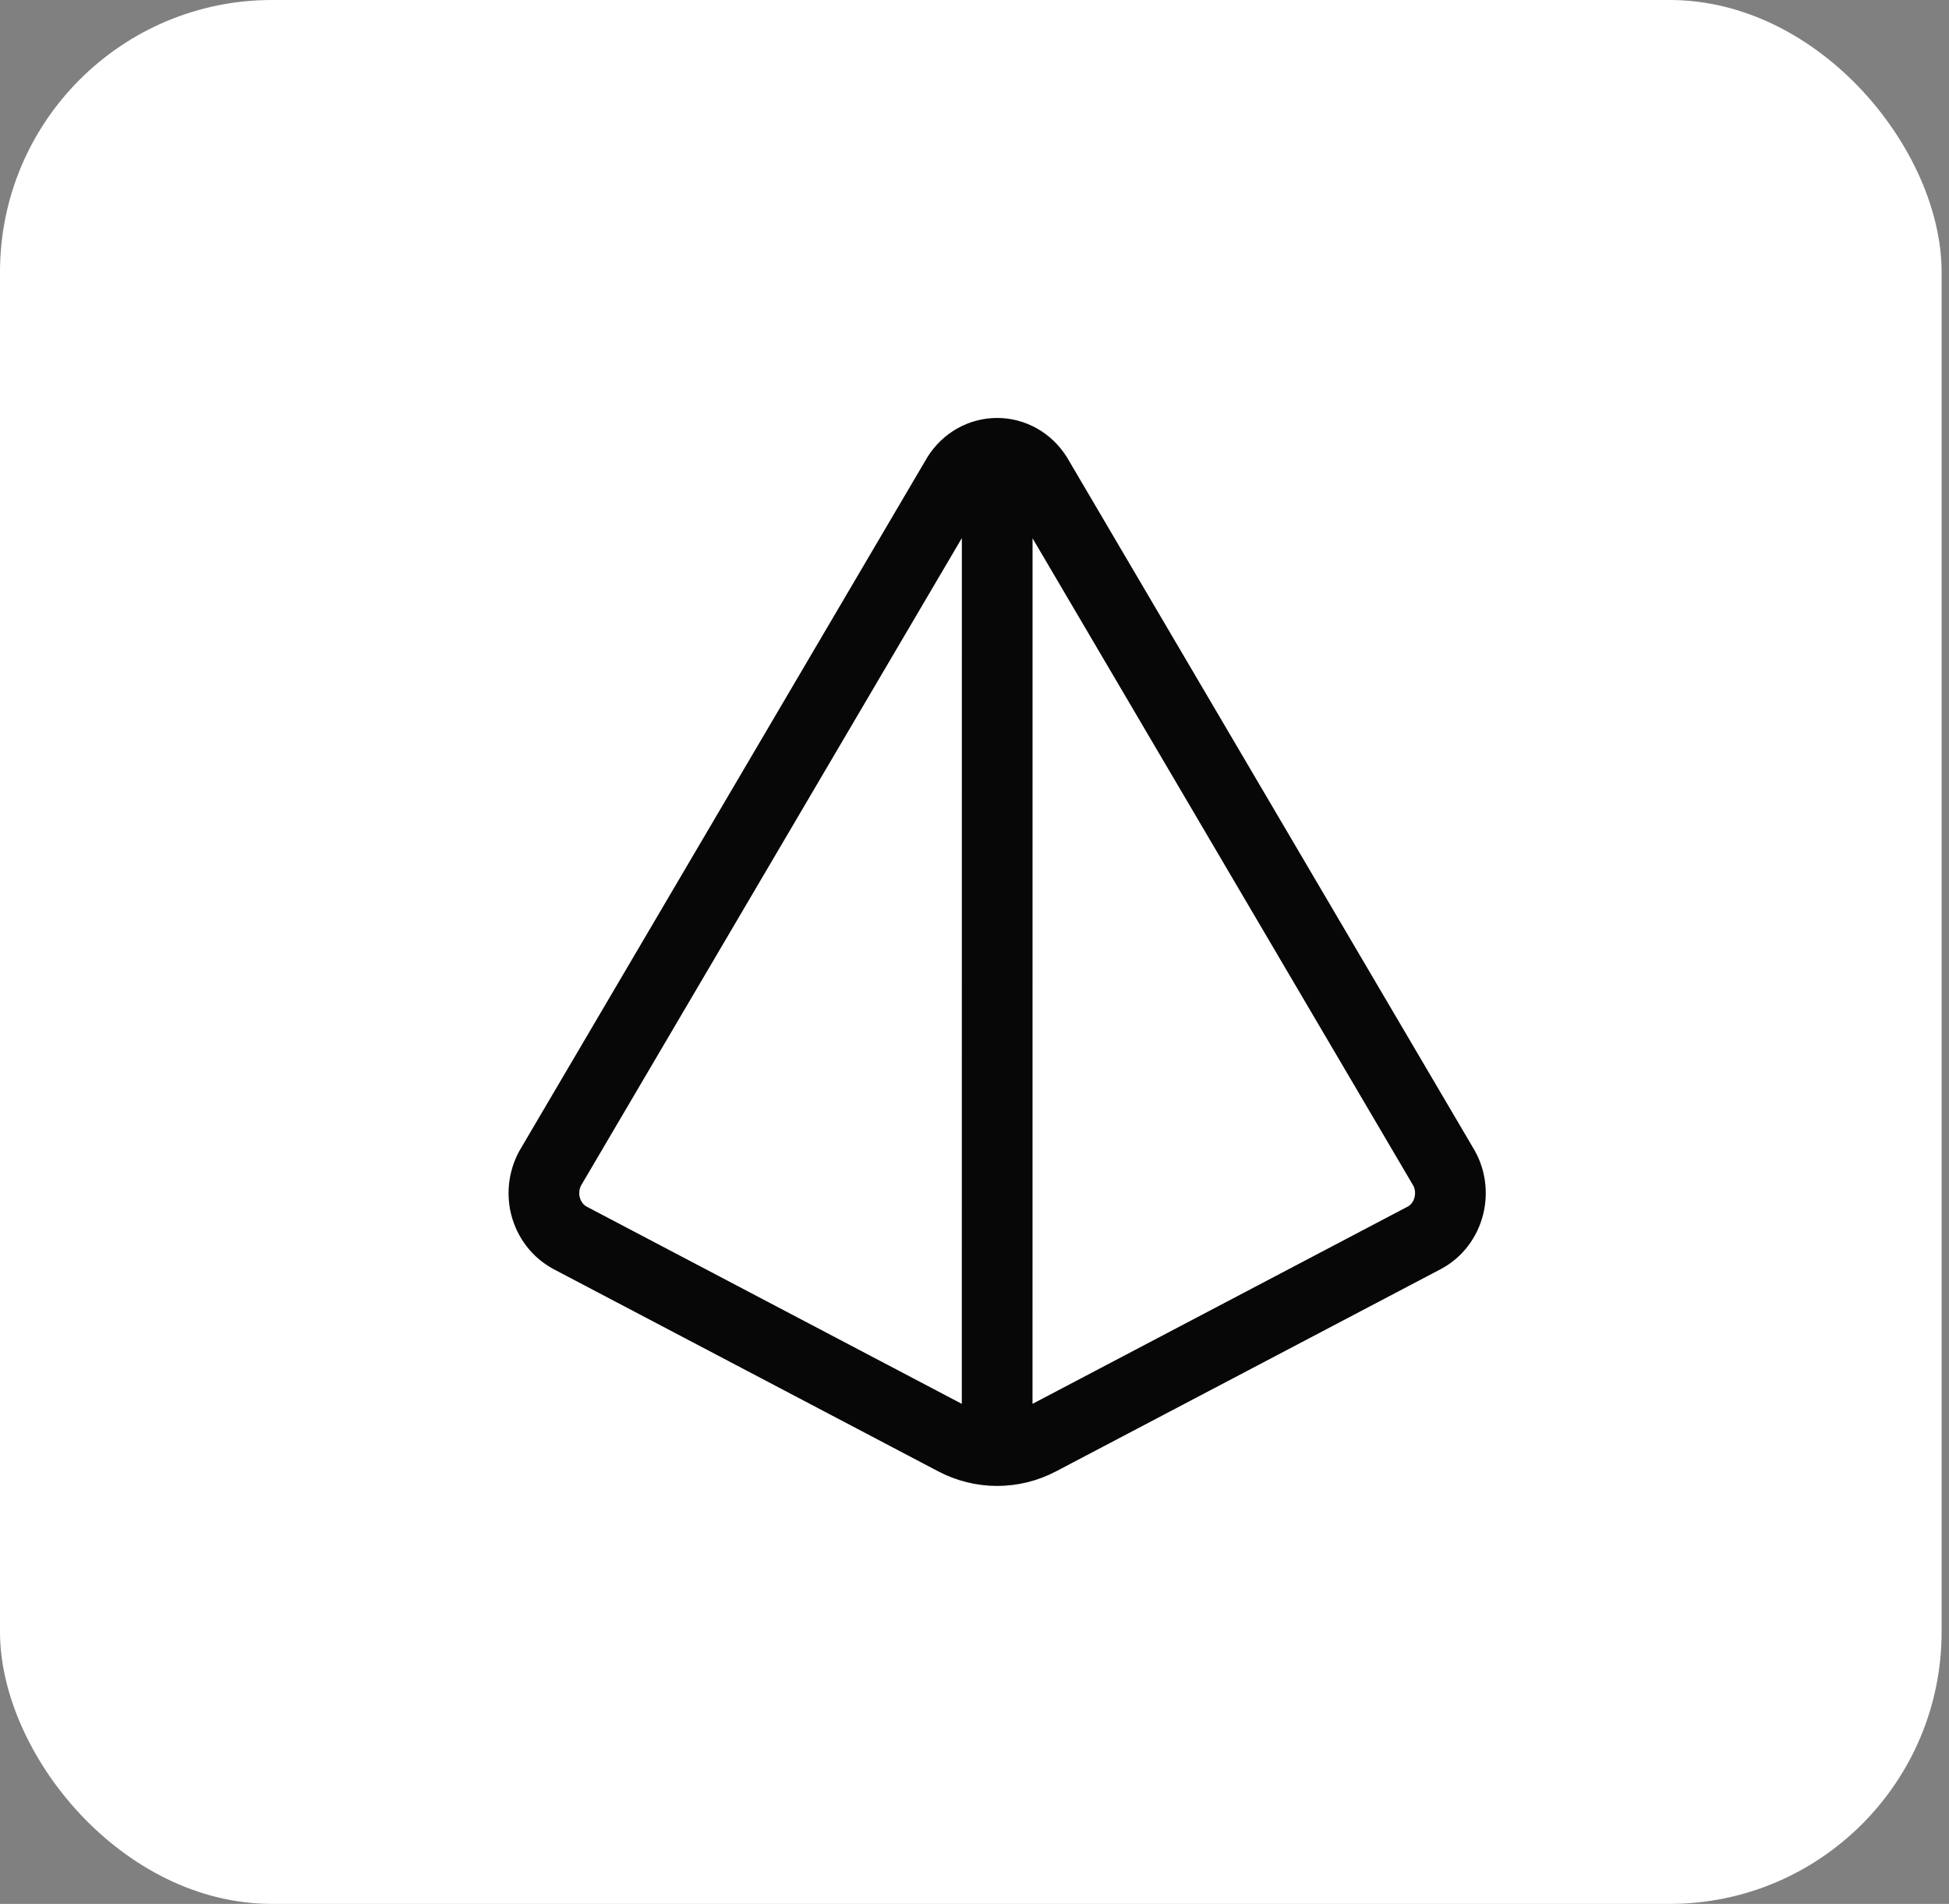
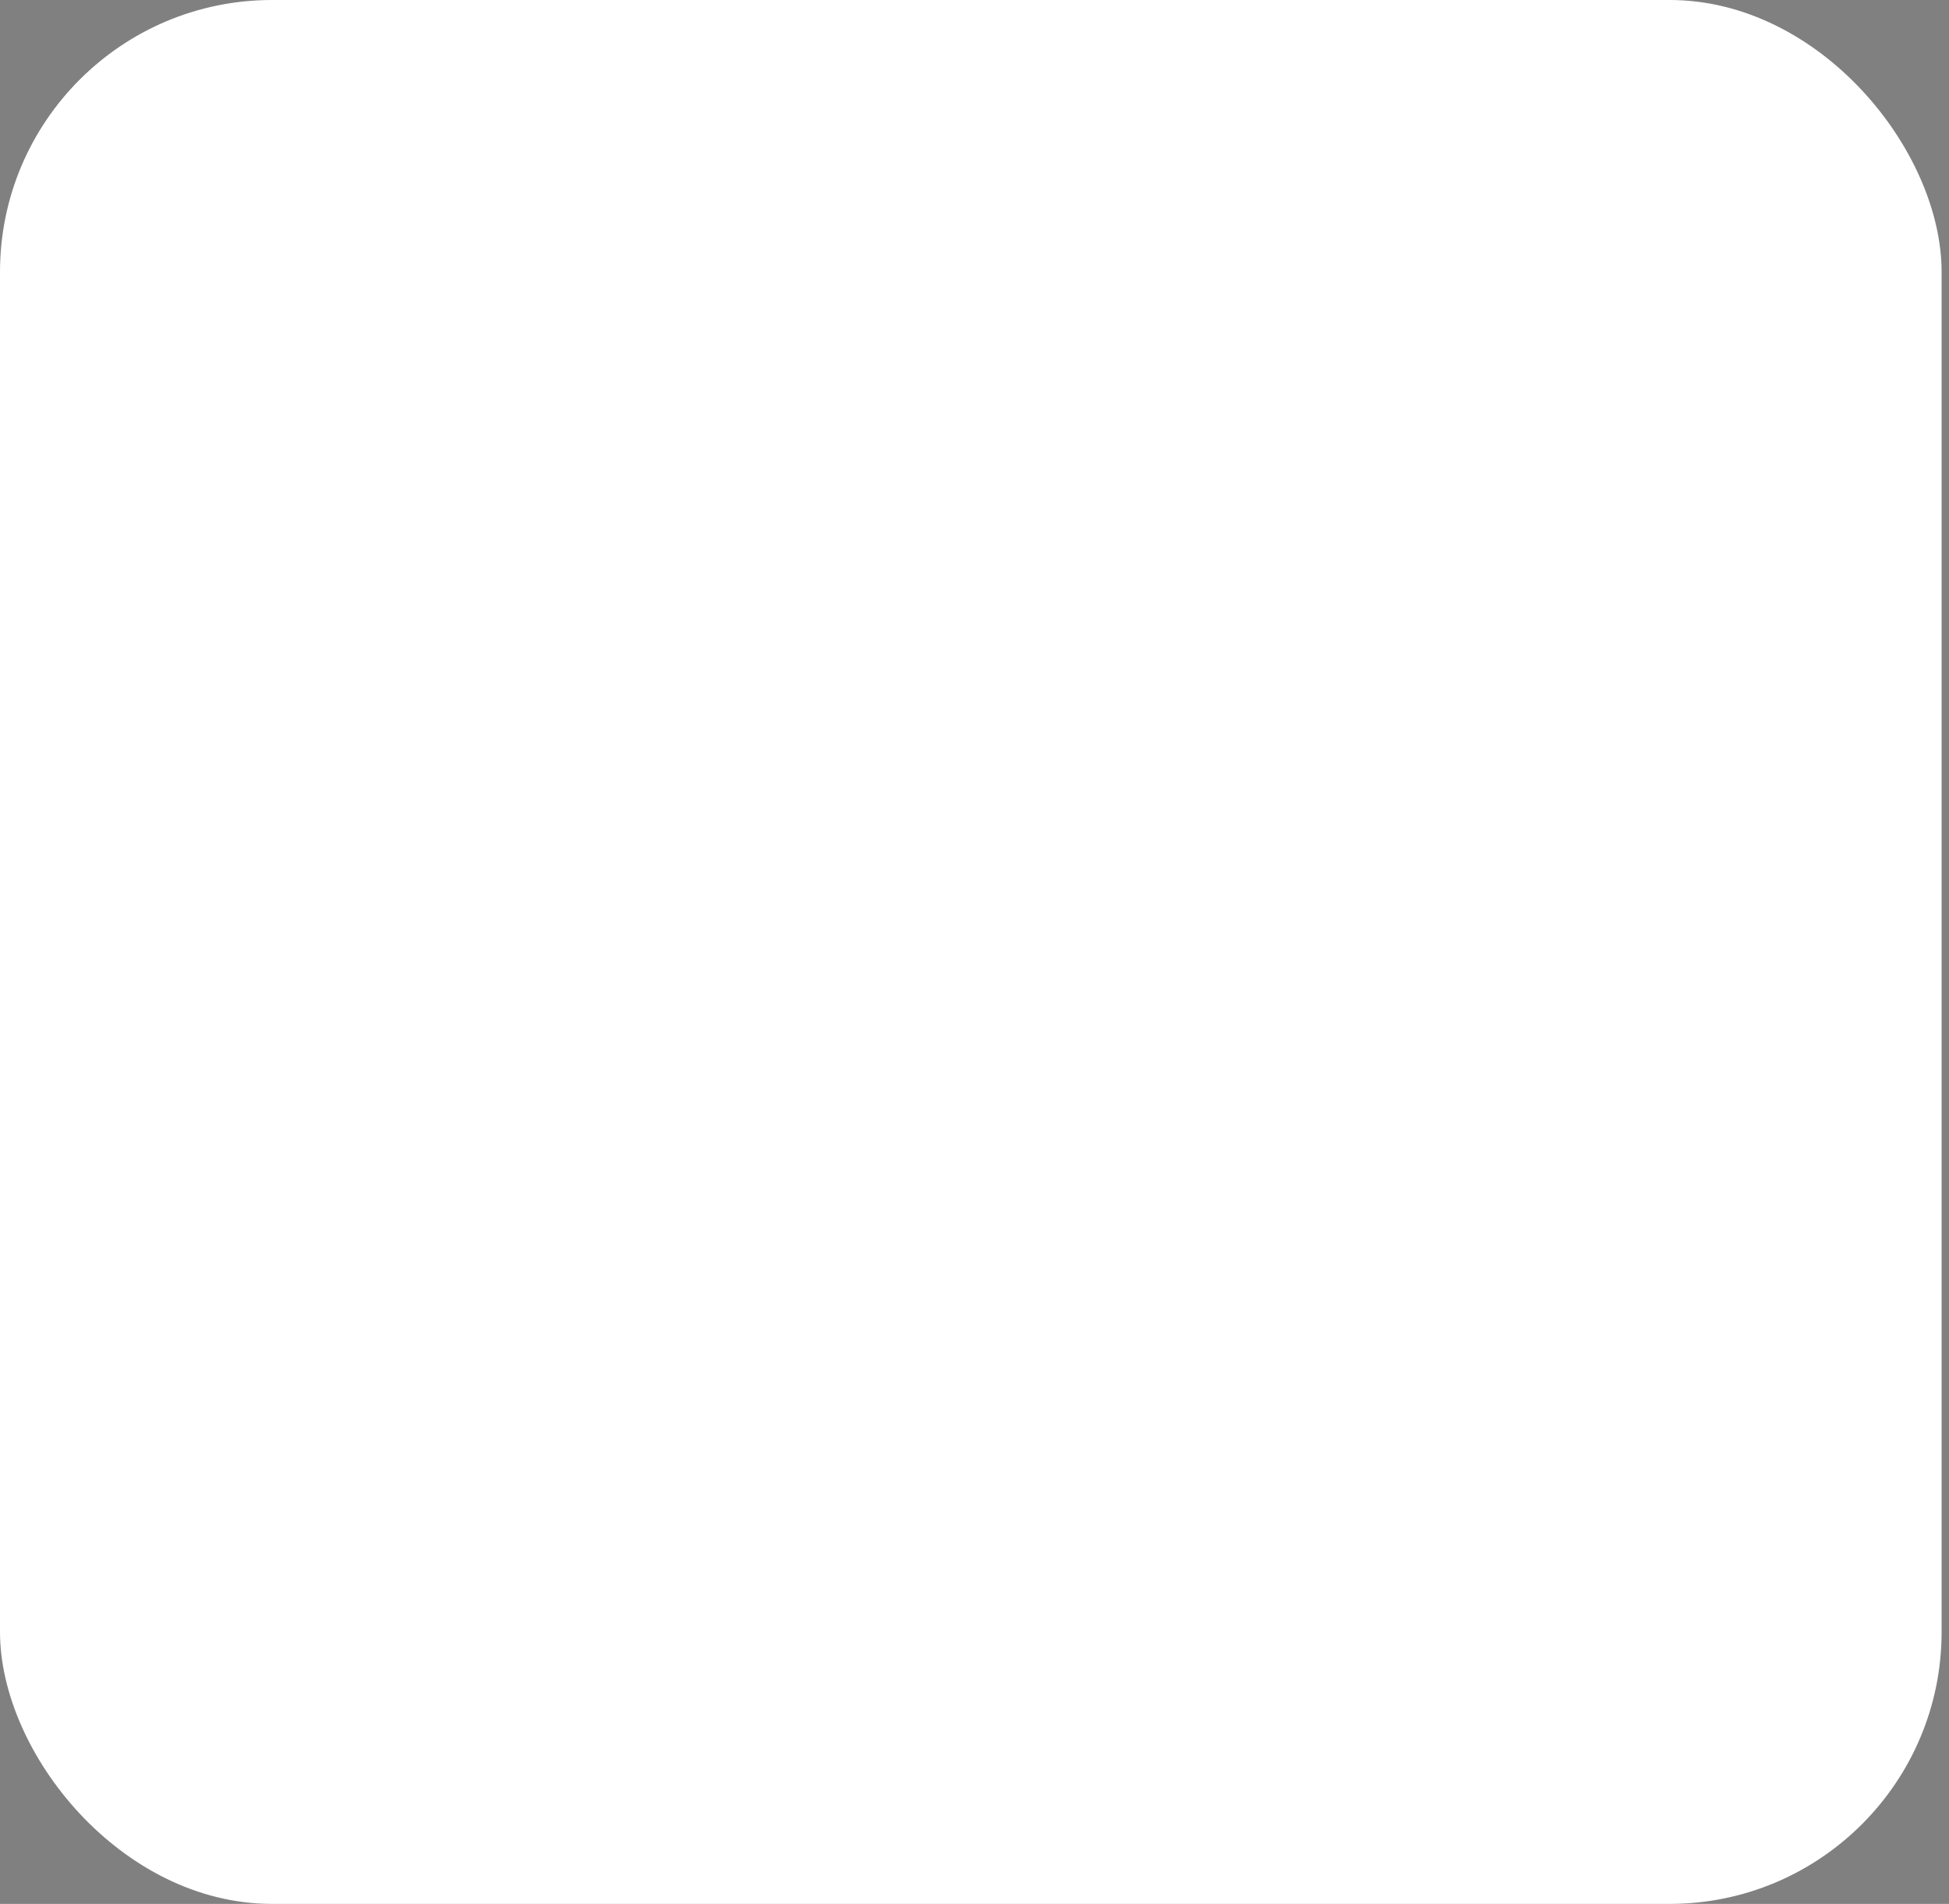
<svg xmlns="http://www.w3.org/2000/svg" width="43" height="42" viewBox="0 0 43 42" fill="none">
  <rect x="0" y="0" width="43" height="42" fill="#808080" stroke="none" />
  <rect width="42.837" height="42" rx="6" fill="white" />
-   <path d="M22 32C21.674 32 21.353 31.92 21.062 31.767L12.579 27.308C12.447 27.237 12.329 27.138 12.236 27.017C12.142 26.896 12.074 26.755 12.035 26.604C11.997 26.453 11.99 26.296 12.014 26.142C12.038 25.988 12.093 25.84 12.175 25.71L21.127 10.491C21.223 10.34 21.352 10.216 21.505 10.13C21.657 10.045 21.827 10 21.999 10C22.172 10 22.342 10.045 22.494 10.13C22.646 10.216 22.776 10.34 22.872 10.491L31.824 25.71C32.173 26.261 31.984 27.011 31.421 27.308L22.938 31.767C22.647 31.92 22.326 32 22 32ZM22 32L22.001 10" stroke="#070707" stroke-width="1.56" stroke-linecap="round" stroke-linejoin="round" />
</svg>